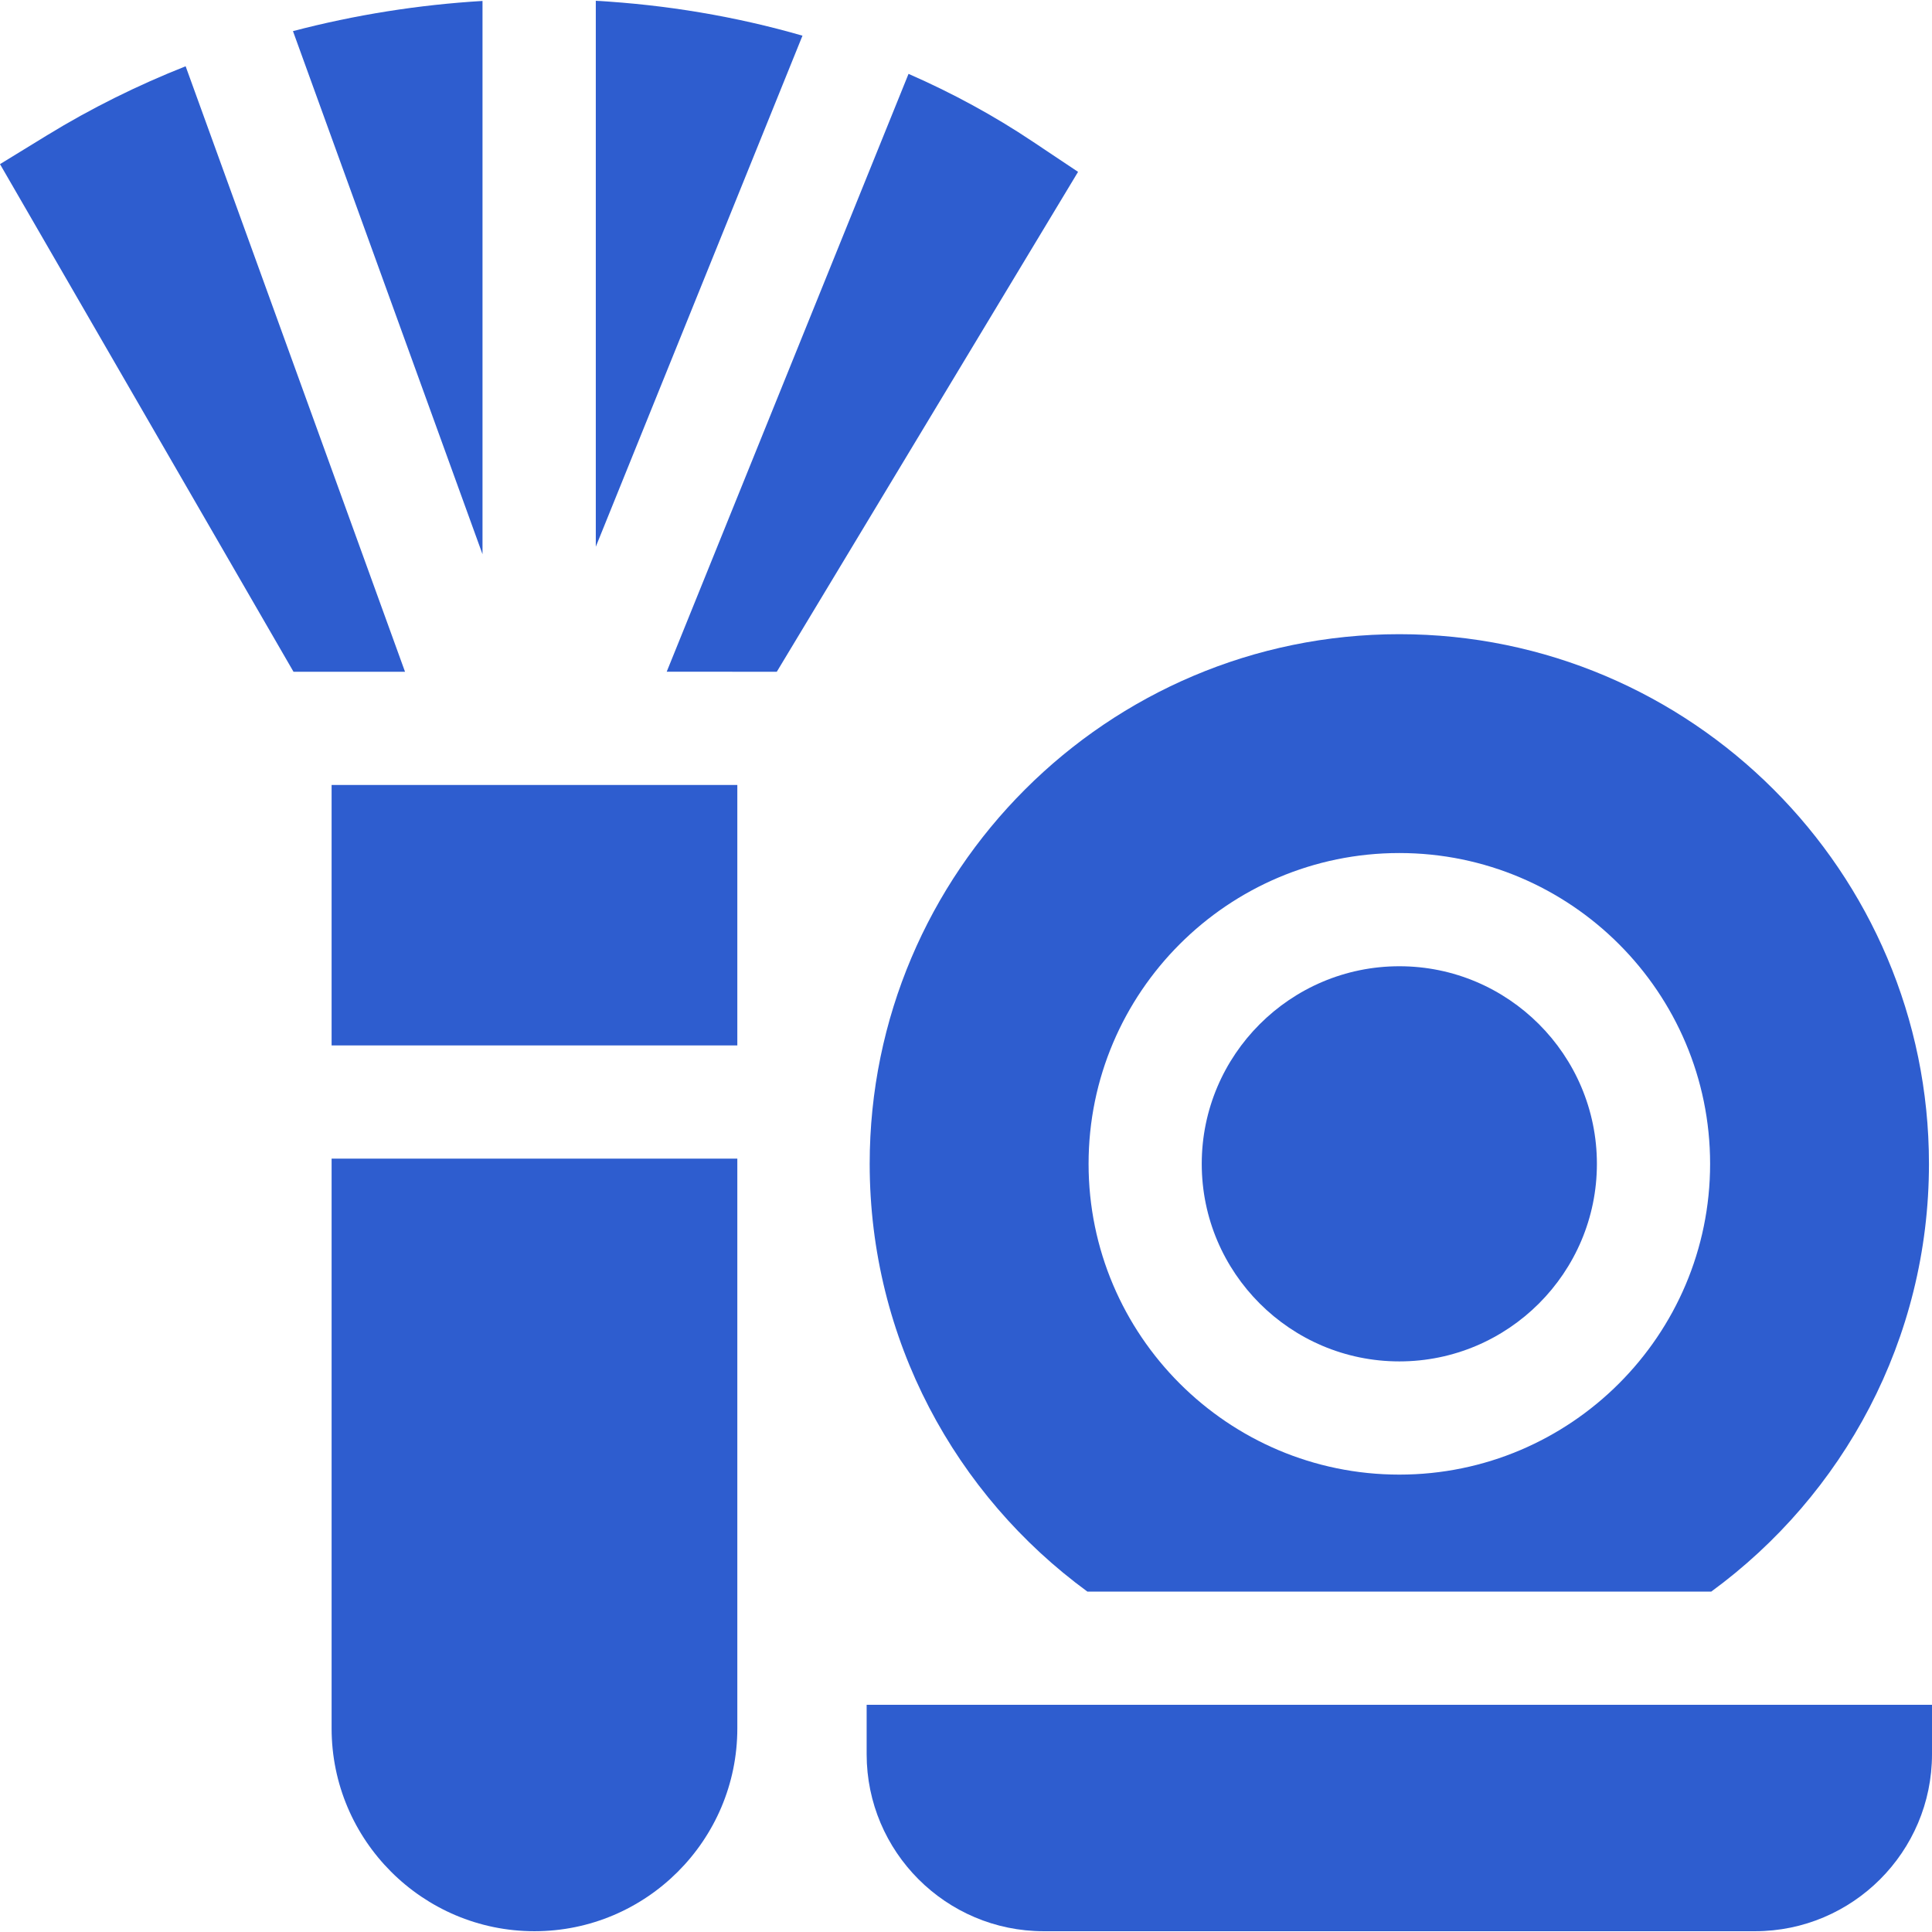
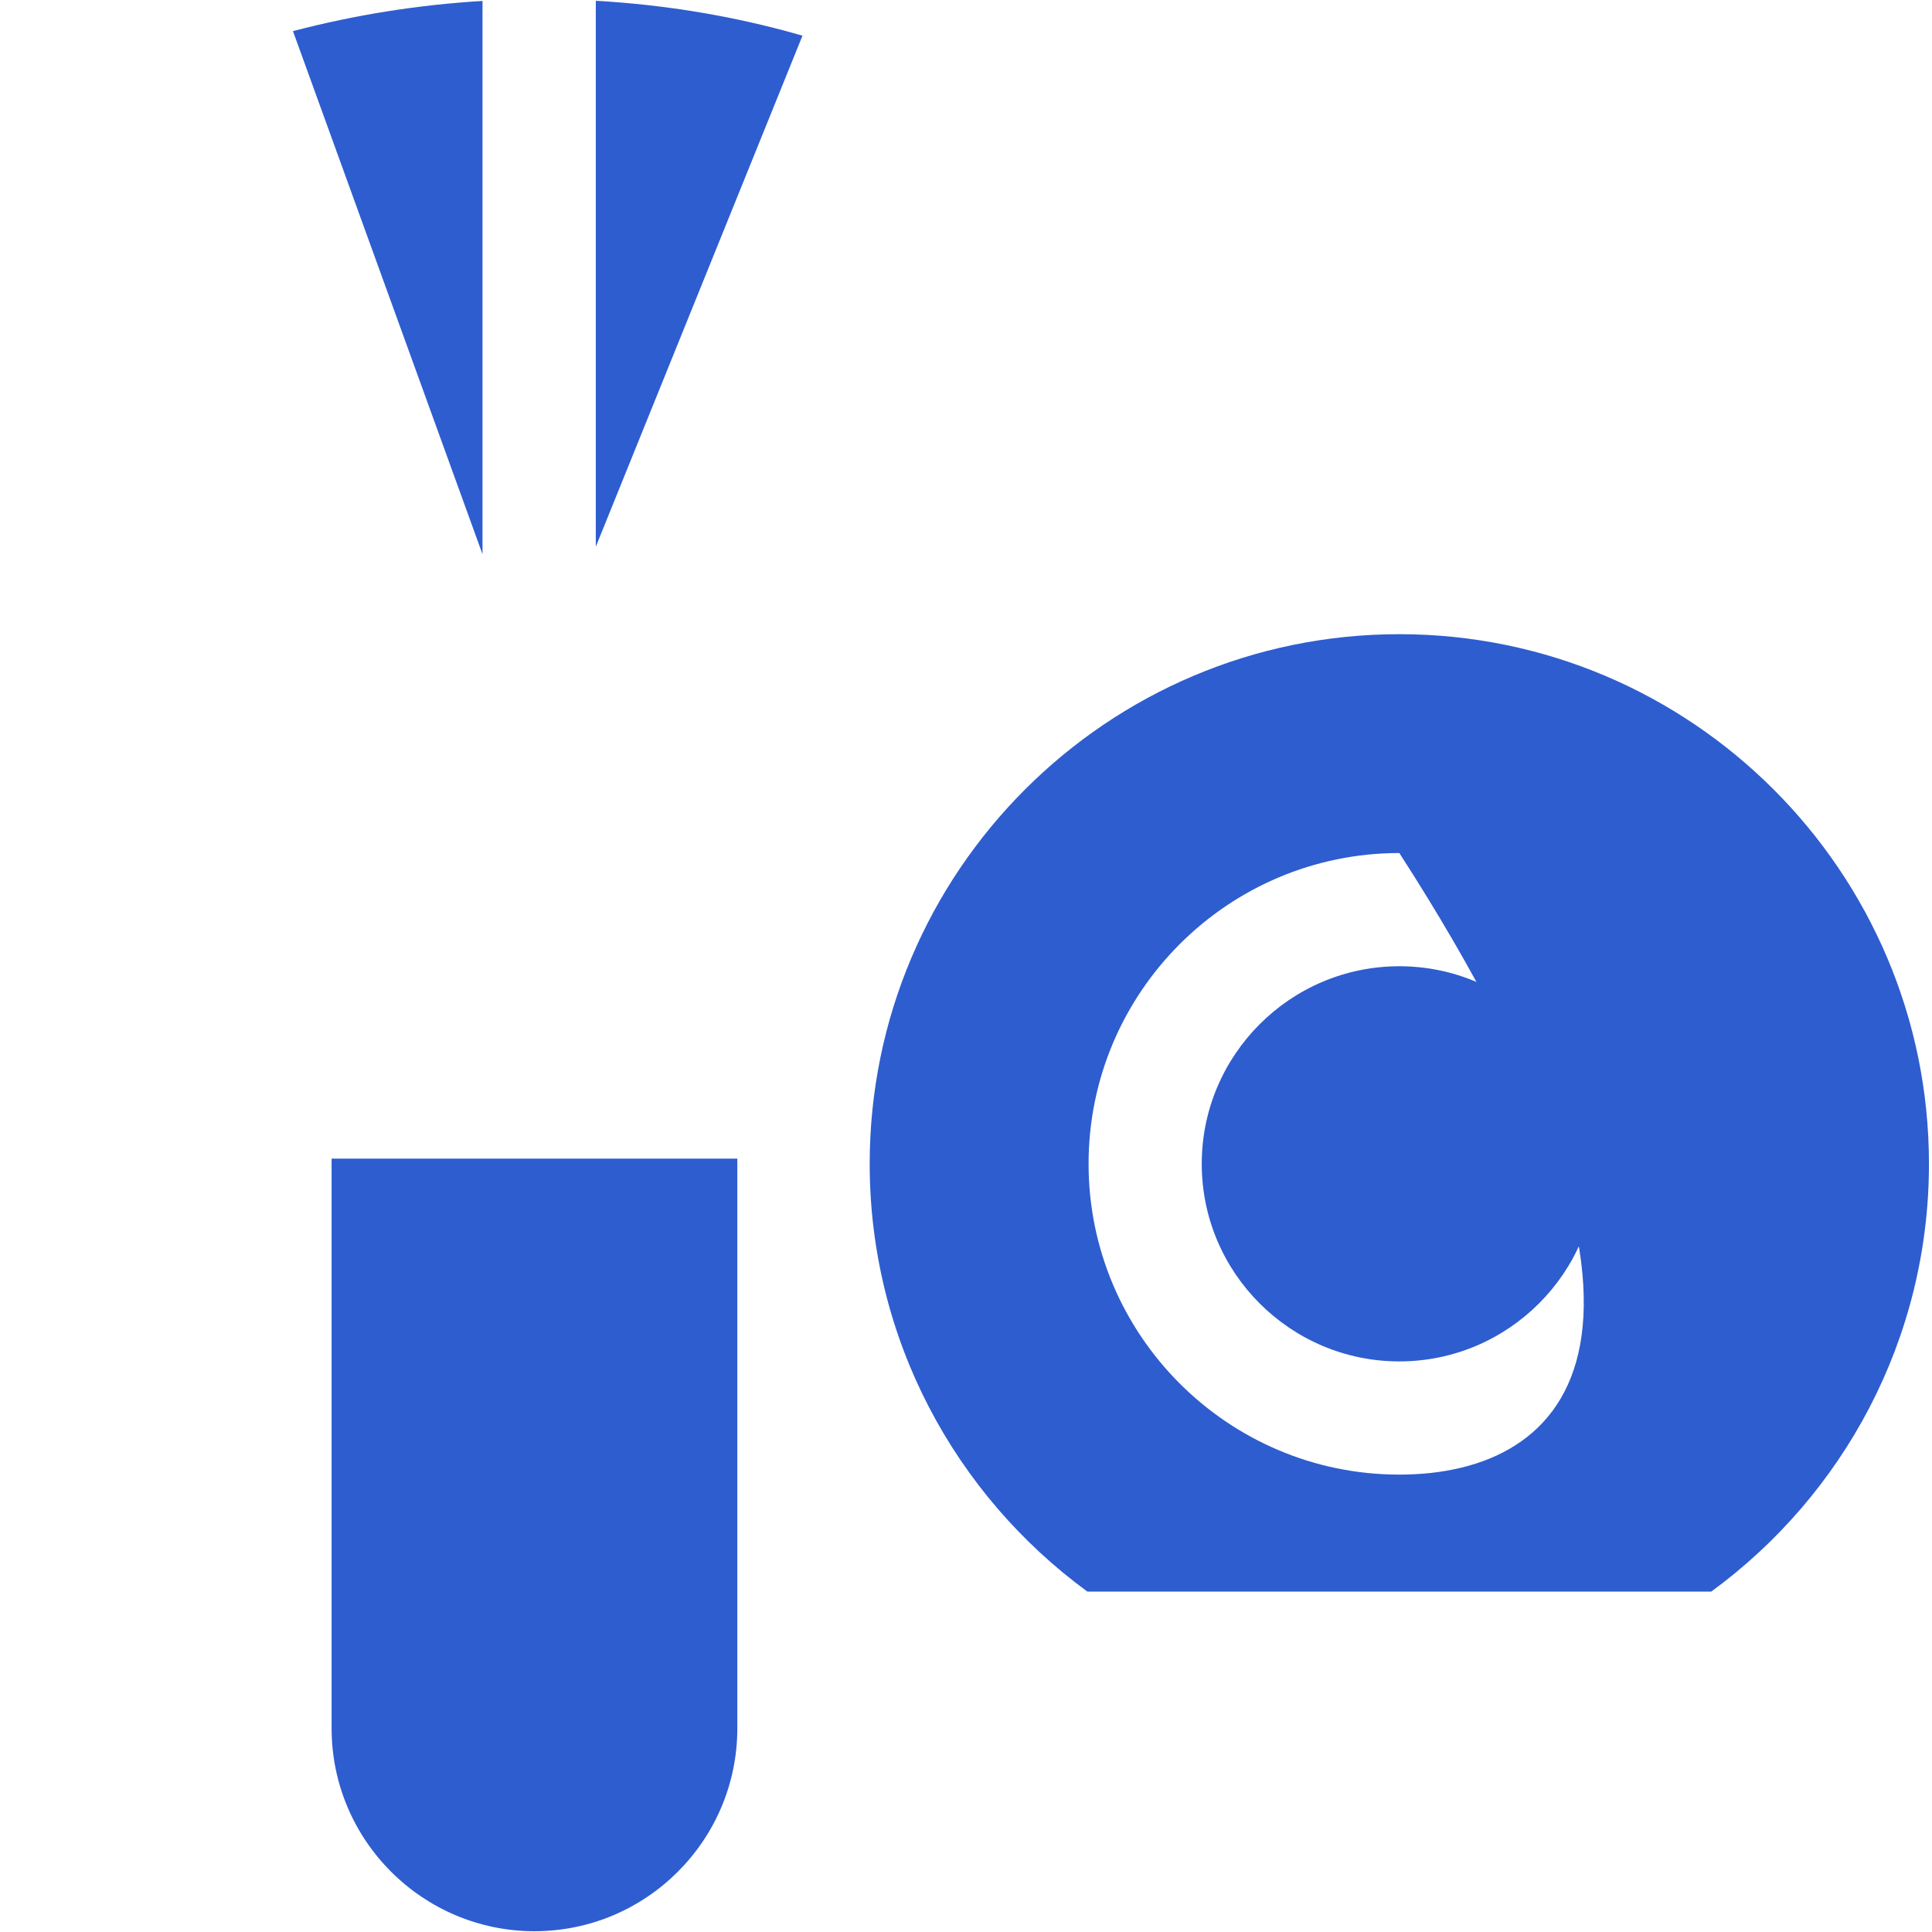
<svg xmlns="http://www.w3.org/2000/svg" width="47" height="47" viewBox="0 0 47 47" fill="none">
  <g clip-path="url(#clip0_89_29)">
-     <path d="M18.897 16.342L26.226 4.181L25.133 3.451C24.177 2.811 23.161 2.26 22.102 1.797L16.219 16.341L18.897 16.342Z" fill="#2E5DCF" />
    <path d="M19.522 0.868C17.898 0.399 16.206 0.116 14.494 0.019V13.3L19.522 0.868Z" fill="#2E5DCF" />
    <path d="M8.067 28.186V42.046C8.067 44.767 10.281 46.981 13.002 46.981C15.723 46.981 17.937 44.767 17.937 42.046V28.186H8.067Z" fill="#2E5DCF" />
-     <path d="M17.937 24.773V19.096H8.067V24.773V25.432H17.937V24.773Z" fill="#2E5DCF" />
    <path d="M11.738 0.023C10.186 0.116 8.637 0.361 7.127 0.757L11.738 13.483V0.023Z" fill="#2E5DCF" />
-     <path d="M4.516 1.612C3.349 2.074 2.219 2.633 1.145 3.291L0 3.993L7.14 16.342H9.853L4.516 1.612Z" fill="#2E5DCF" />
-     <path d="M21.083 42.675C21.083 45.049 23.015 46.981 25.389 46.981H42.694C45.068 46.981 47 45.049 47 42.675V41.473H21.083V42.675Z" fill="#2E5DCF" />
    <path d="M34.042 23.506C31.392 23.506 29.235 25.663 29.235 28.313C29.235 30.963 31.392 33.119 34.042 33.119C36.692 33.119 38.848 30.963 38.848 28.313C38.848 25.663 36.692 23.506 34.042 23.506Z" fill="#2E5DCF" />
-     <path d="M46.926 28.313C46.926 21.208 41.146 15.428 34.042 15.428C26.937 15.428 21.157 21.208 21.157 28.313C21.157 32.583 23.245 36.373 26.453 38.719H41.63C44.838 36.373 46.926 32.583 46.926 28.313ZM34.042 35.873C29.873 35.873 26.482 32.482 26.482 28.313C26.482 24.144 29.873 20.752 34.042 20.752C38.211 20.752 41.602 24.144 41.602 28.313C41.602 32.482 38.211 35.873 34.042 35.873Z" fill="#2E5DCF" />
+     <path d="M46.926 28.313C46.926 21.208 41.146 15.428 34.042 15.428C26.937 15.428 21.157 21.208 21.157 28.313C21.157 32.583 23.245 36.373 26.453 38.719H41.63C44.838 36.373 46.926 32.583 46.926 28.313ZM34.042 35.873C29.873 35.873 26.482 32.482 26.482 28.313C26.482 24.144 29.873 20.752 34.042 20.752C41.602 32.482 38.211 35.873 34.042 35.873Z" fill="#2E5DCF" />
  </g>
  <defs>
    <clipPath id="clip0_89_29">
      <rect width="47" height="47" fill="white" />
    </clipPath>
  </defs>
</svg>